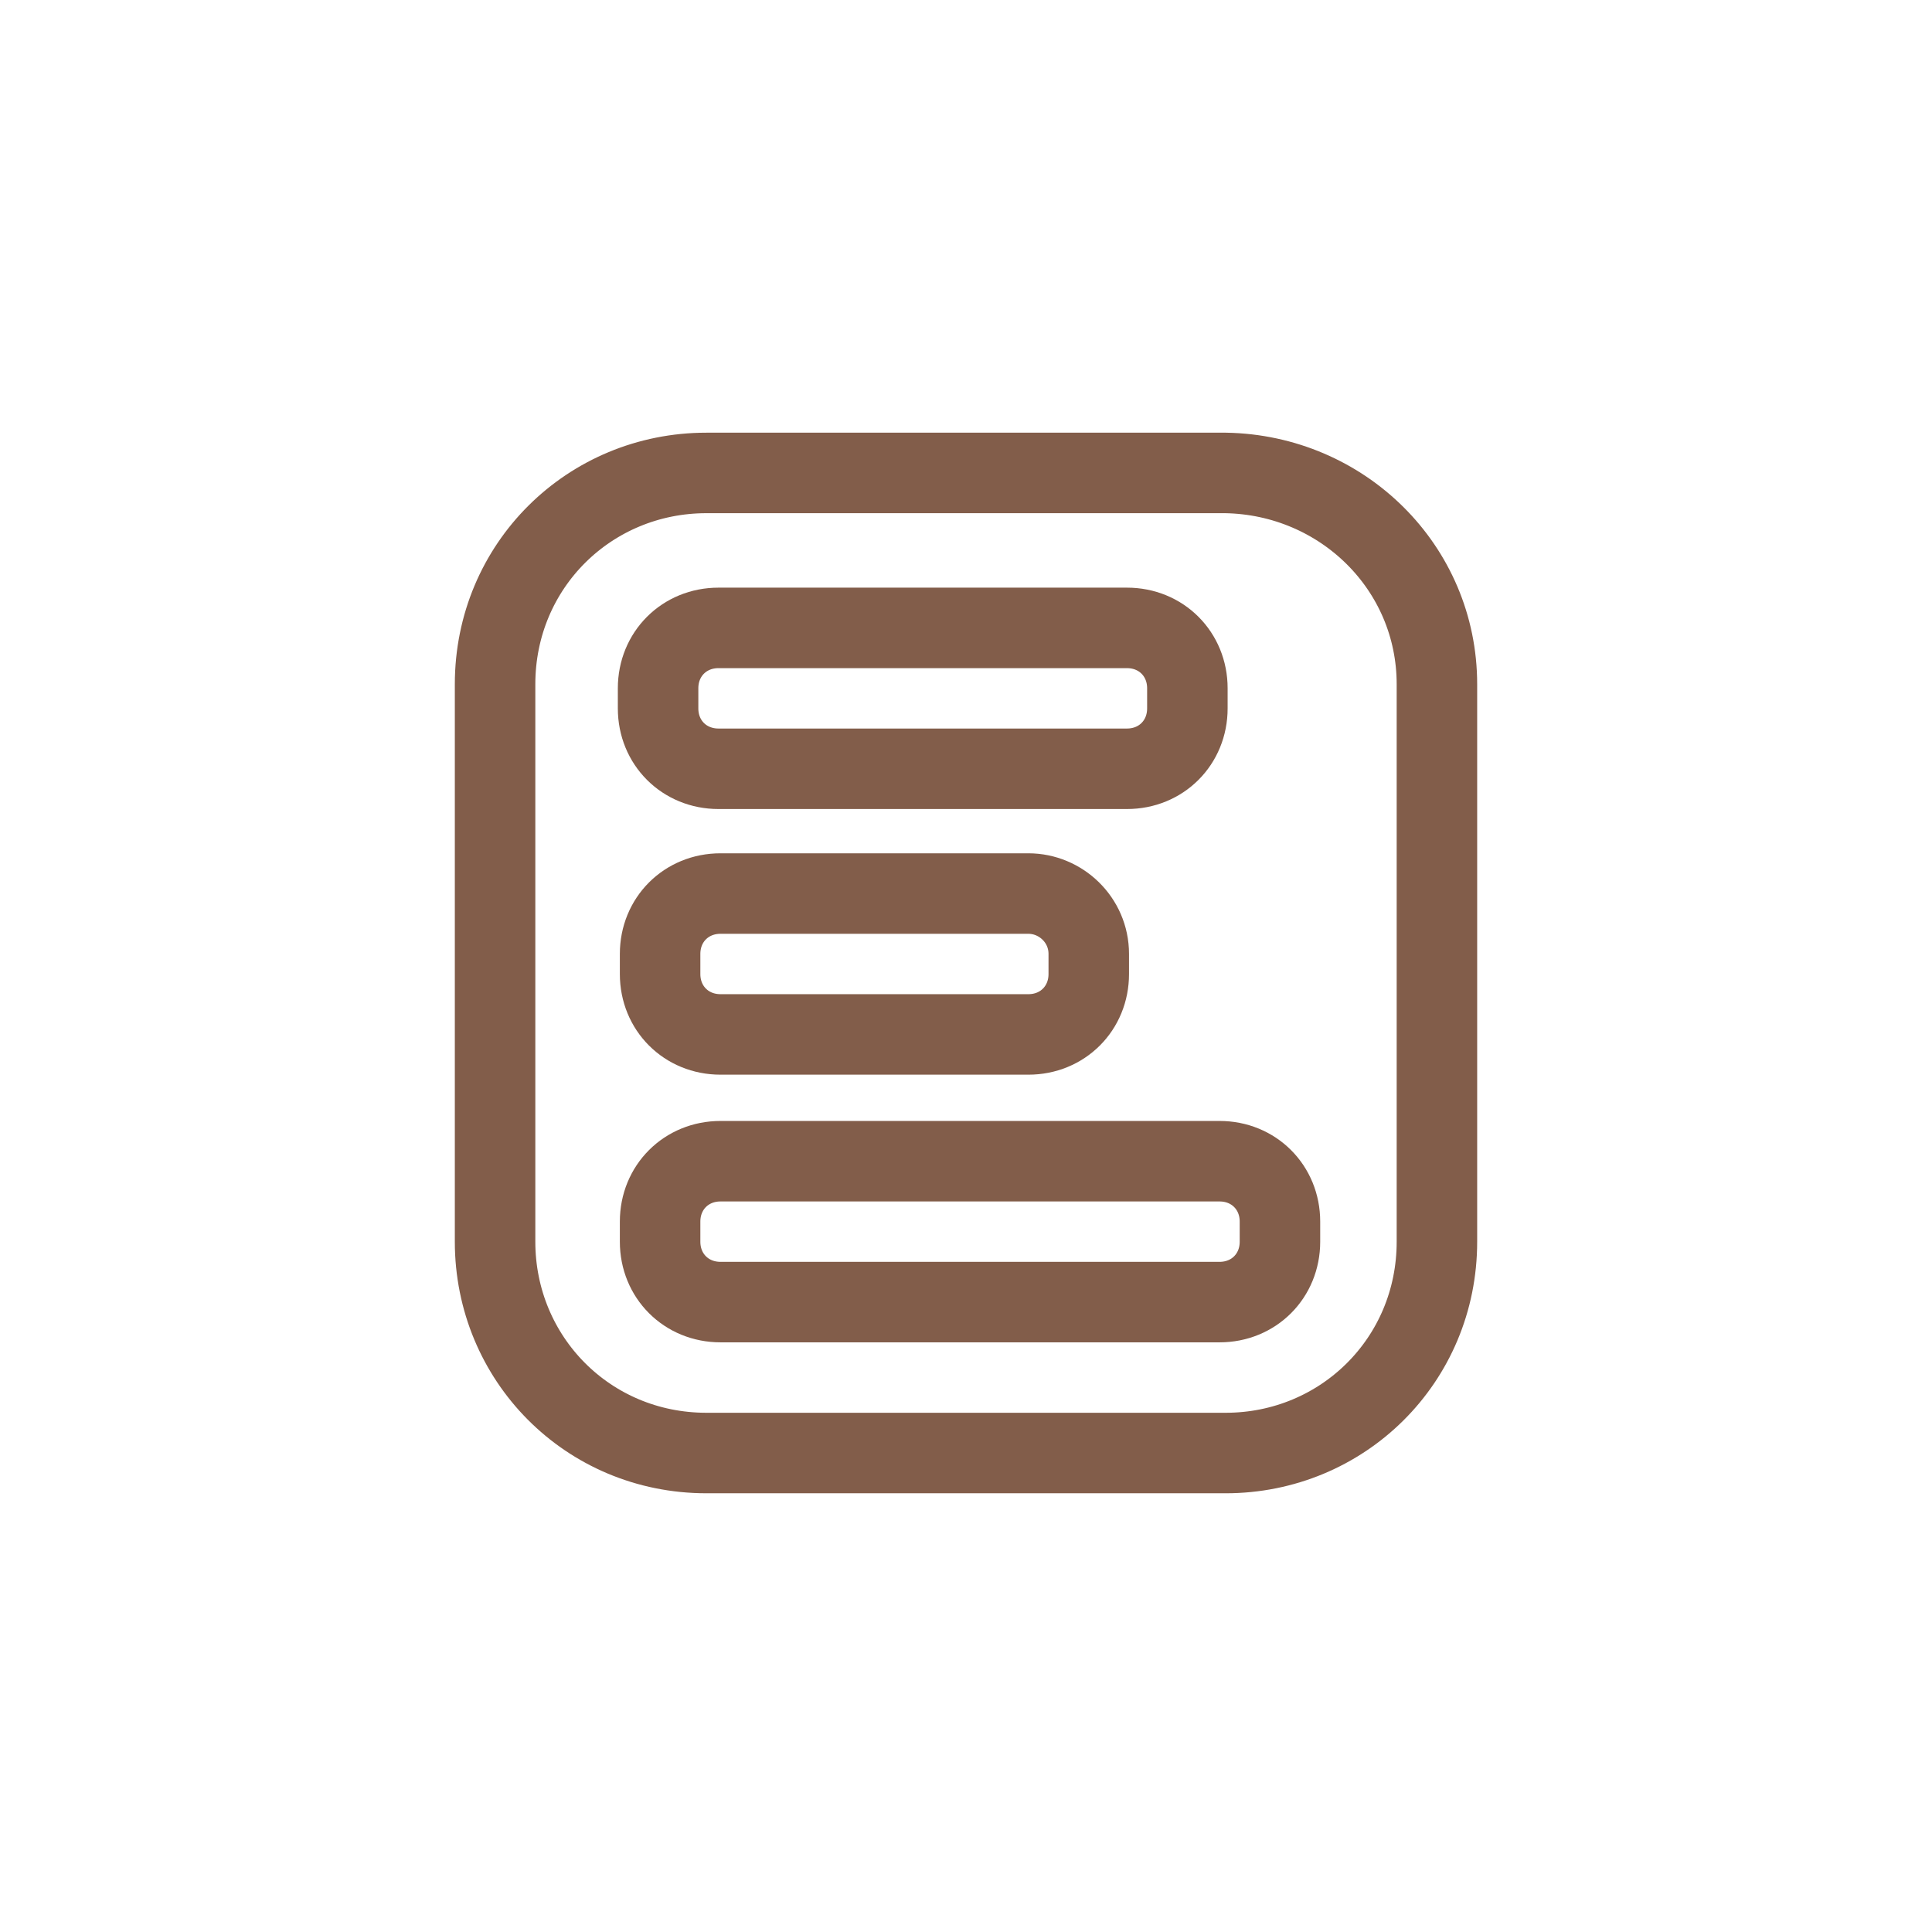
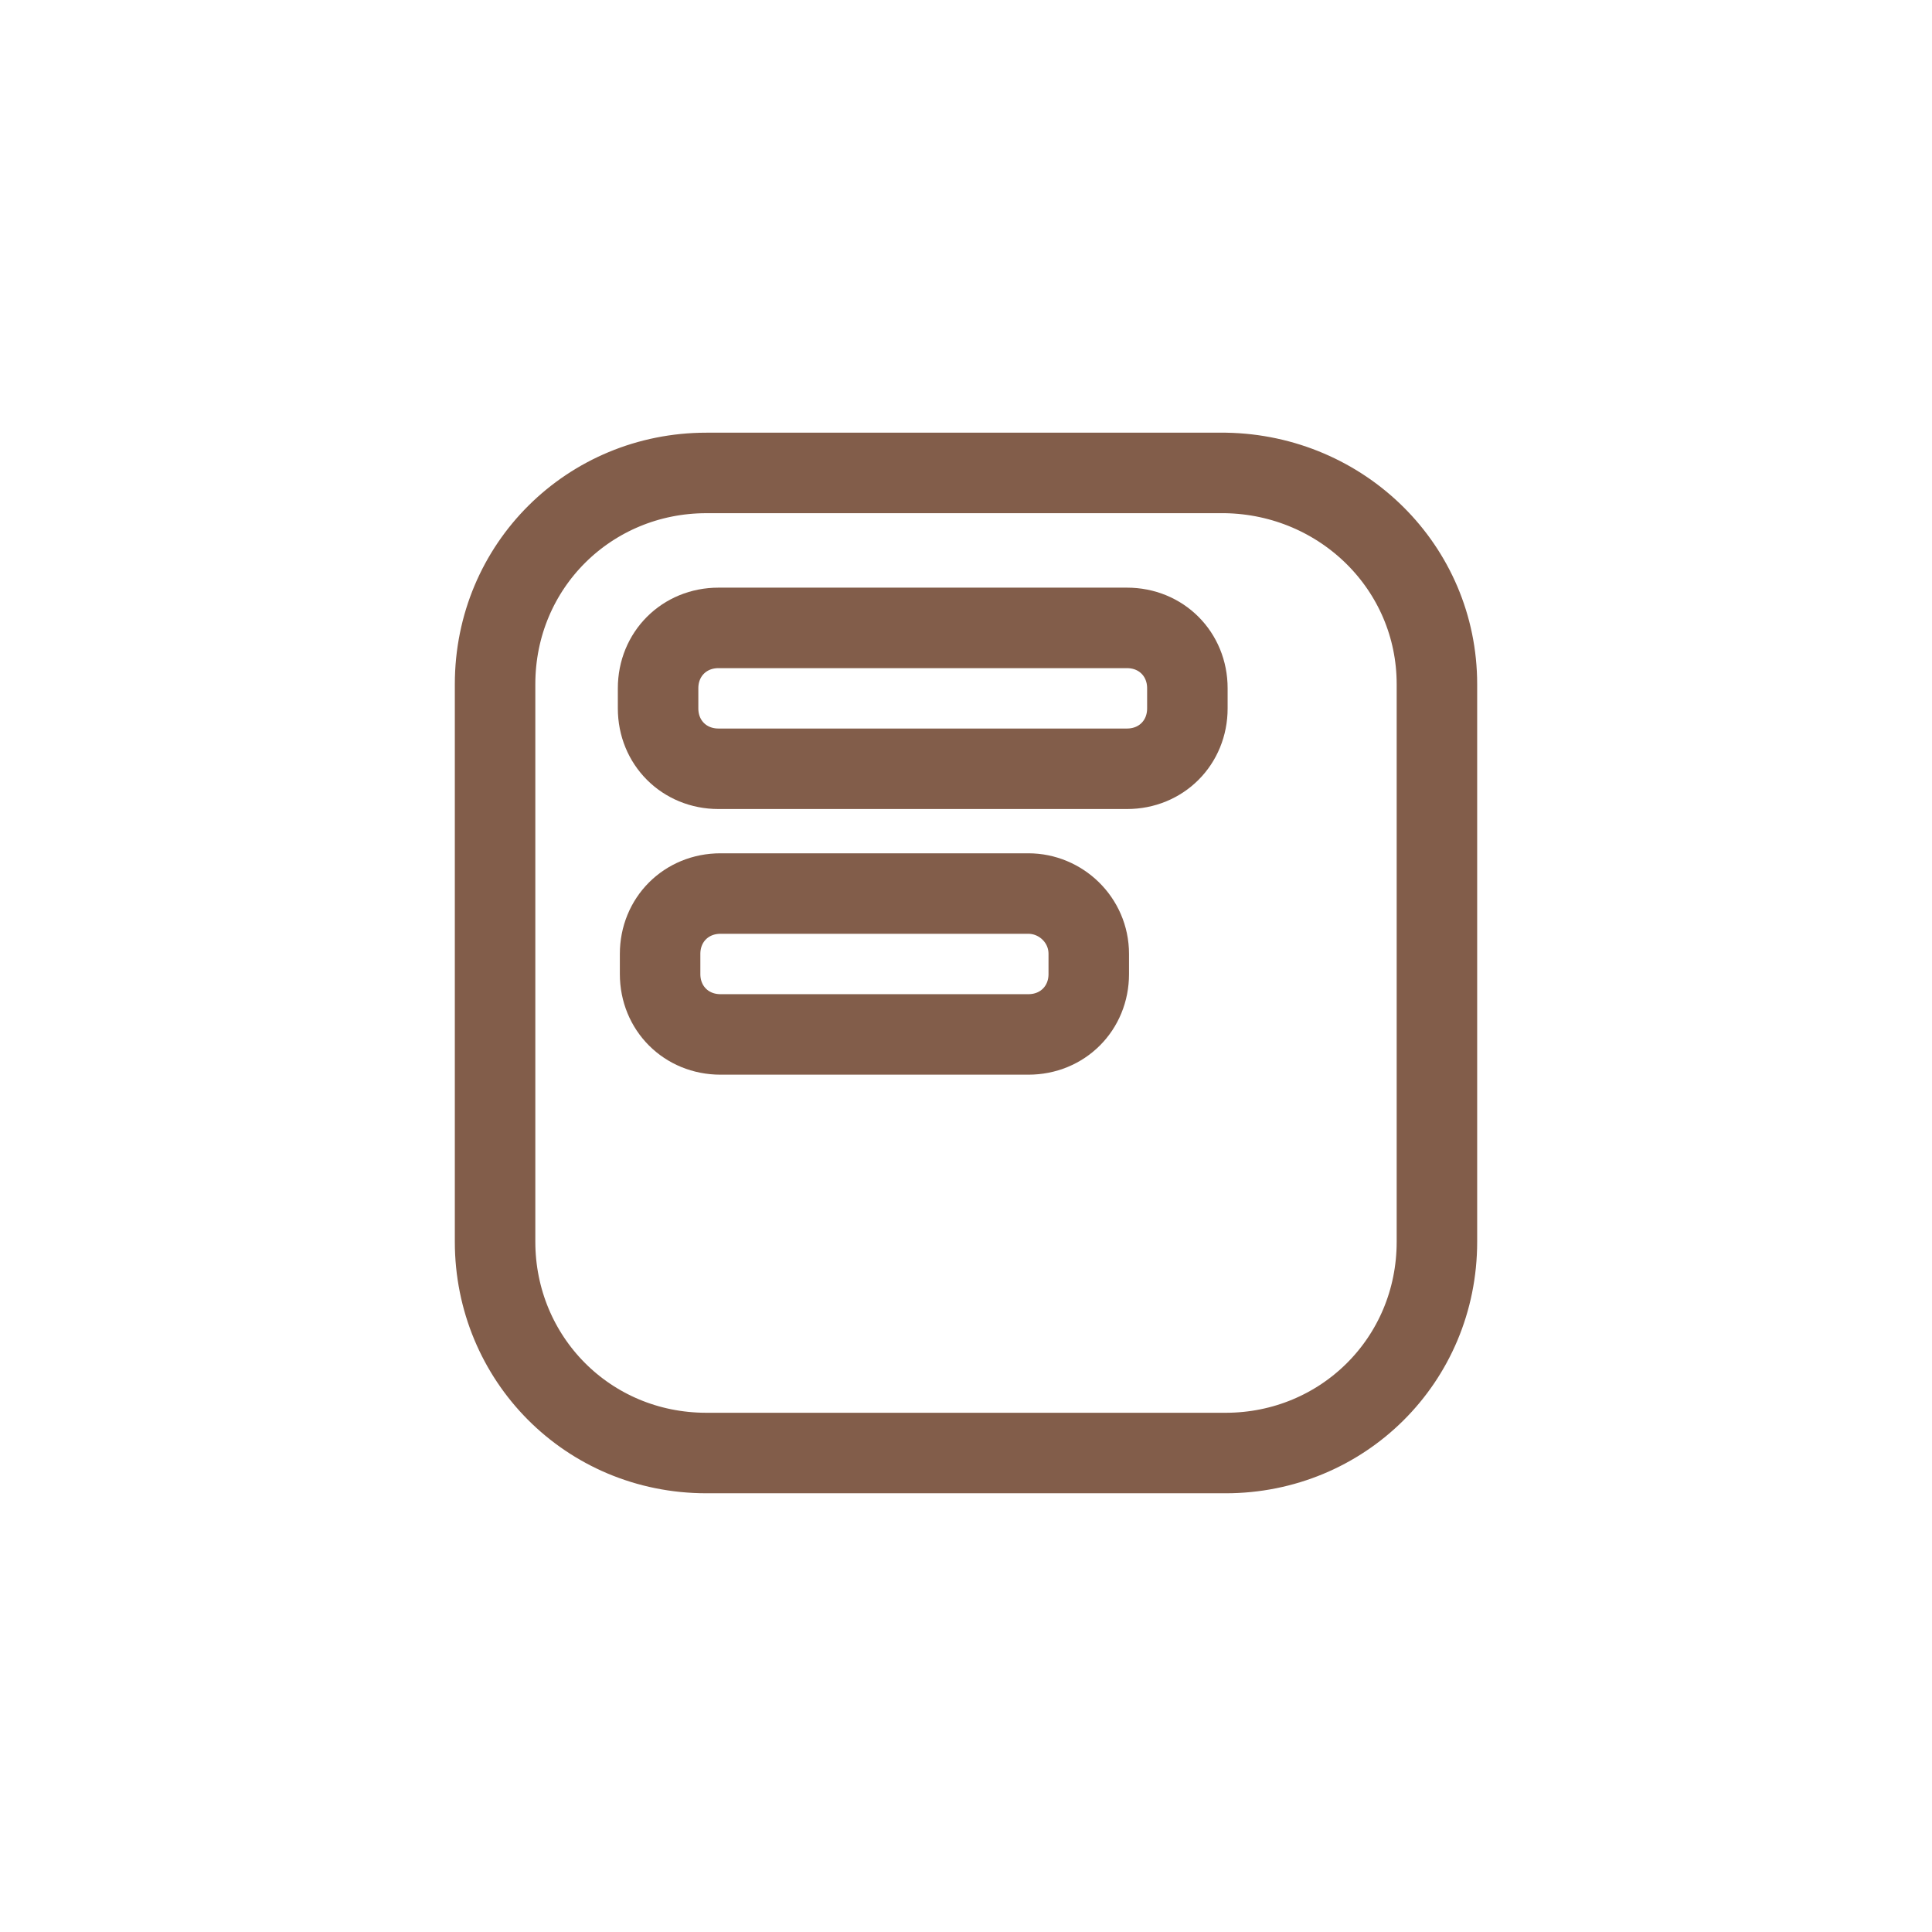
<svg xmlns="http://www.w3.org/2000/svg" version="1.1" id="圖層_1" x="0px" y="0px" viewBox="0 0 96 96" style="enable-background:new 0 0 96 96;" xml:space="preserve">
  <style type="text/css">
	.st0{fill:none;stroke:#825D4A;stroke-width:4;}
</style>
  <path class="st0" d="M71.4,34v27.7c0,5.9-4.7,10.5-10.5,10.5H35.1c-5.9,0-10.5-4.7-10.5-10.5V34c0-5.9,4.7-10.5,10.5-10.5h25.8  C66.7,23.6,71.4,28.2,71.4,34z" />
  <path class="st0" d="M59,34.2v1c0,1.7-1.3,3-3,3H35.7c-1.7,0-3-1.3-3-3v-1c0-1.7,1.3-3,3-3H56C57.7,31.2,59,32.5,59,34.2z" />
  <path class="st0" d="M54.1,47.4v1c0,1.7-1.3,3-3,3H35.8c-1.7,0-3-1.3-3-3v-1c0-1.7,1.3-3,3-3h15.3C52.7,44.4,54.1,45.7,54.1,47.4z" />
-   <path class="st0" d="M63.6,60.7v1c0,1.7-1.3,3-3,3H35.8c-1.7,0-3-1.3-3-3v-1c0-1.7,1.3-3,3-3h24.8C62.3,57.7,63.6,59,63.6,60.7z" />
</svg>